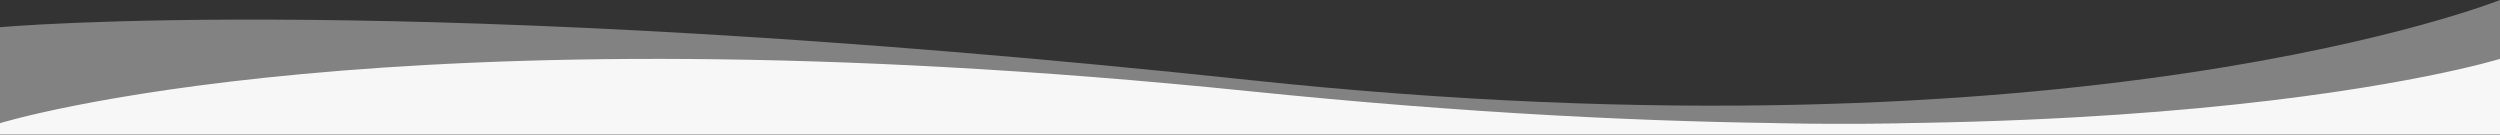
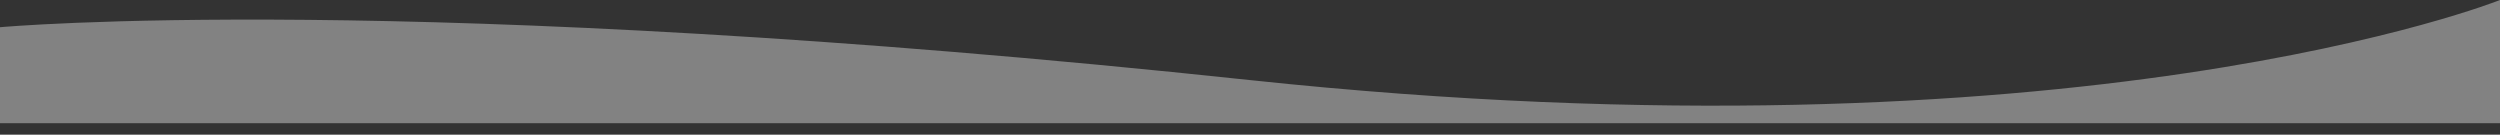
<svg xmlns="http://www.w3.org/2000/svg" version="1.1" id="Capa_1" x="0px" y="0px" viewBox="0 0 1920 103.4" style="enable-background:new 0 0 1920 103.4;" xml:space="preserve">
  <rect x="0" y="0" width="1920" height="103.4" fill="#333333" stroke="none" />
  <style type="text/css">
	.st0{fill:#f7f7f7;}
	.st1{opacity:0.4;fill:#f7f7f7;}
</style>
  <g>
-     <path class="st0" d="M0,94.6c0,0,297.4-92.3,960-24.5s960-24.9,960-24.9v58.1H0V94.6z" />
    <path class="st1" d="M0,20.9c0,0,310.7-28.6,960,40.6C1597,129.3,1920,0,1920,0v94.6H0V20.9z" />
  </g>
</svg>